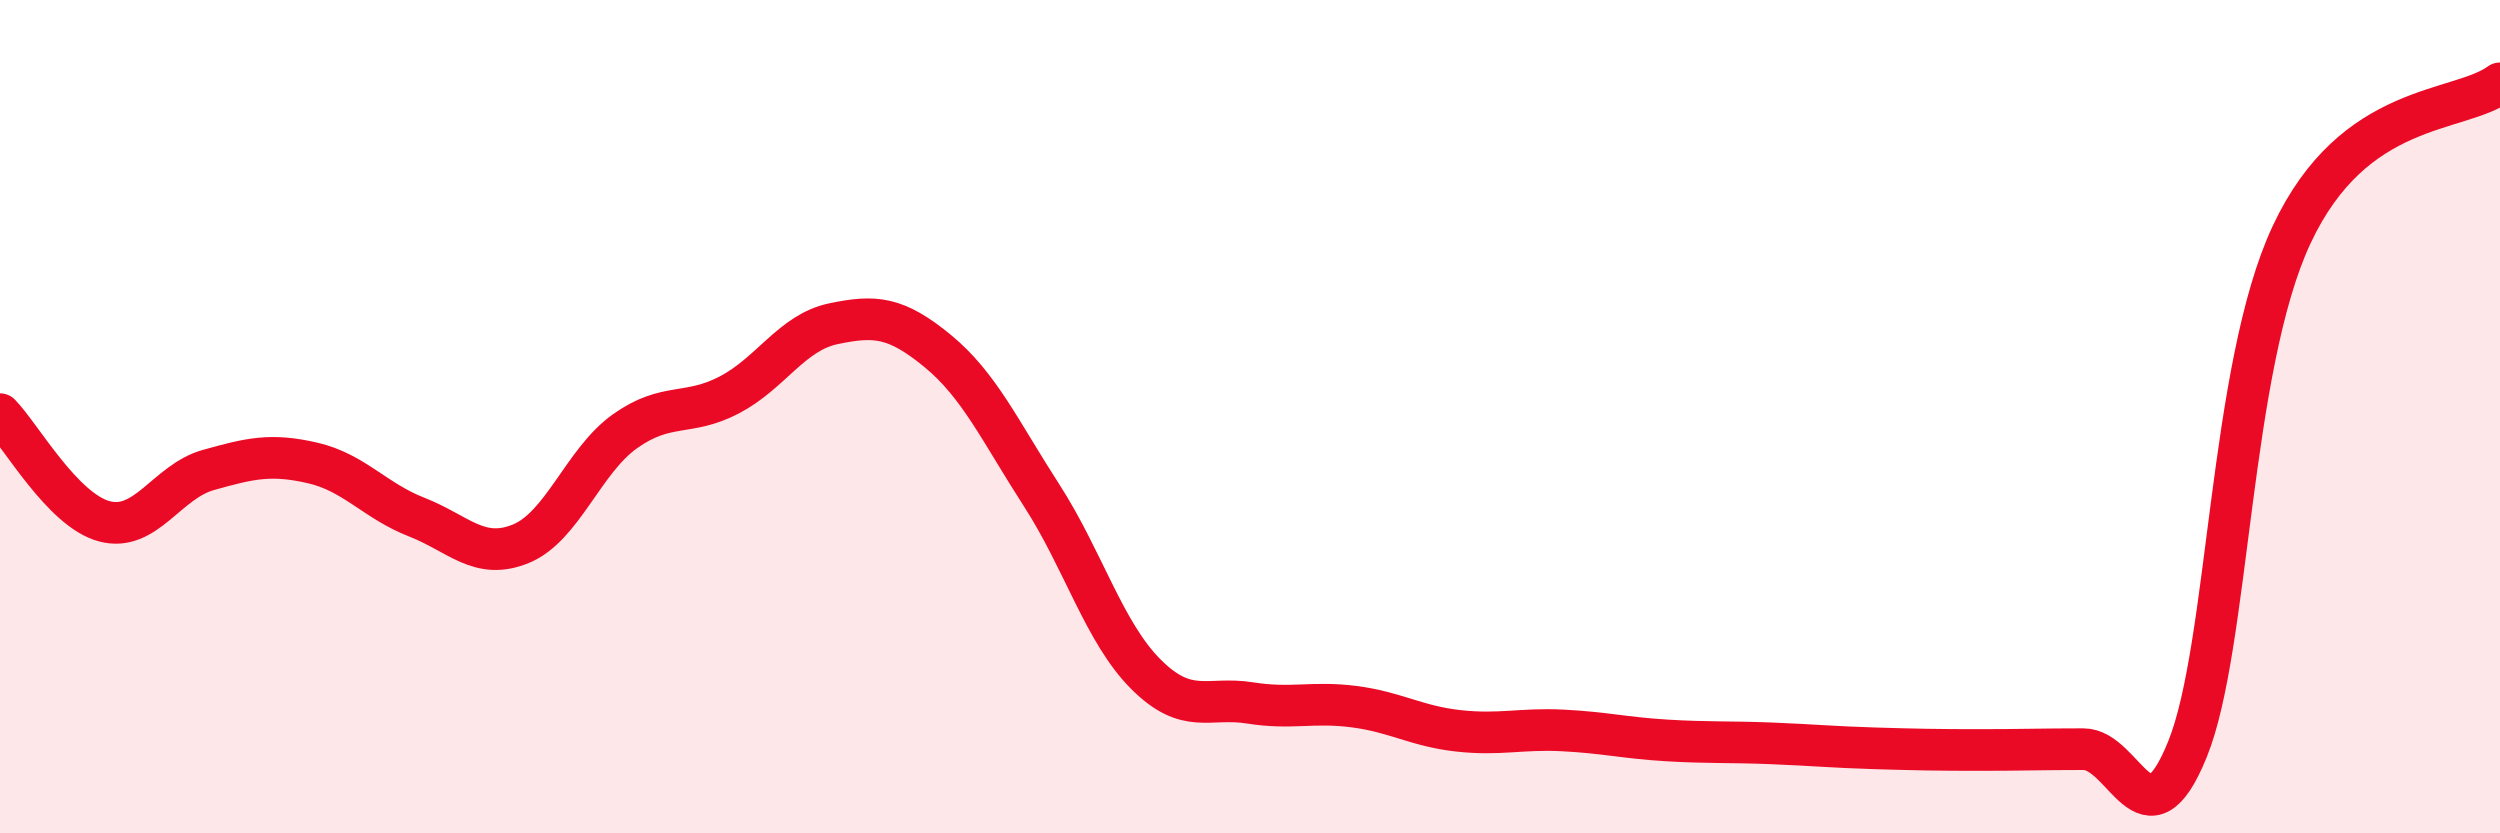
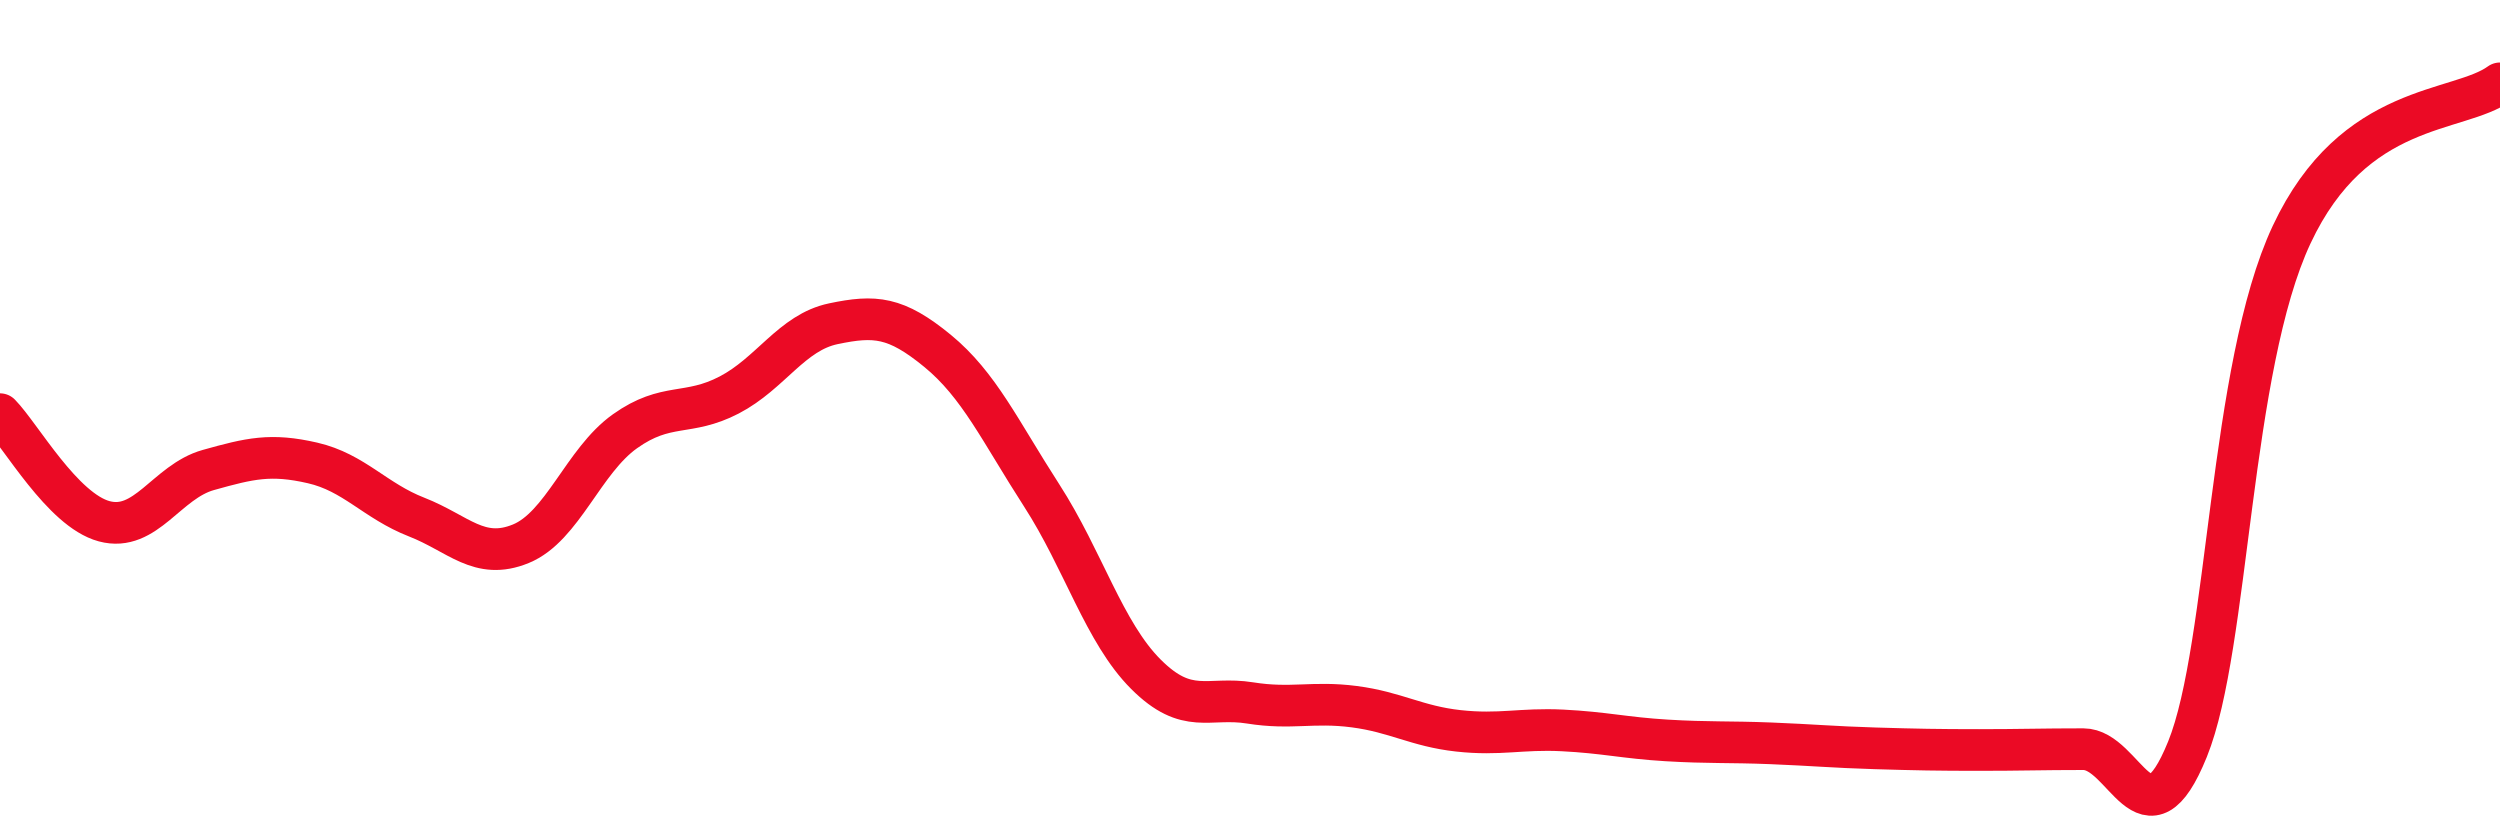
<svg xmlns="http://www.w3.org/2000/svg" width="60" height="20" viewBox="0 0 60 20">
-   <path d="M 0,9.94 C 0.5,10.45 1.5,12.24 2.5,12.51 C 3.5,12.78 4,11.56 5,11.28 C 6,11 6.5,10.88 7.5,11.11 C 8.5,11.34 9,12.02 10,12.41 C 11,12.8 11.5,13.46 12.5,13.05 C 13.5,12.64 14,11.06 15,10.35 C 16,9.64 16.5,10 17.5,9.48 C 18.5,8.96 19,7.98 20,7.77 C 21,7.56 21.5,7.6 22.5,8.42 C 23.5,9.24 24,10.34 25,11.89 C 26,13.44 26.5,15.18 27.5,16.18 C 28.5,17.18 29,16.71 30,16.87 C 31,17.03 31.5,16.83 32.5,16.96 C 33.5,17.09 34,17.43 35,17.54 C 36,17.65 36.5,17.48 37.5,17.53 C 38.5,17.58 39,17.71 40,17.77 C 41,17.83 41.5,17.8 42.5,17.84 C 43.5,17.88 44,17.93 45,17.96 C 46,17.99 46.5,18 47.5,18 C 48.5,18 49,17.98 50,17.98 C 51,17.98 51.5,20.45 52.5,17.98 C 53.5,15.51 53.5,8.83 55,5.63 C 56.5,2.43 59,2.73 60,2L60 20L0 20Z" fill="#EB0A25" opacity="0.1" stroke-linecap="round" stroke-linejoin="round" />
  <path d="M 0,9.94 C 0.5,10.45 1.5,12.24 2.5,12.51 C 3.5,12.78 4,11.56 5,11.28 C 6,11 6.5,10.88 7.5,11.11 C 8.5,11.34 9,12.02 10,12.41 C 11,12.8 11.5,13.46 12.5,13.05 C 13.5,12.64 14,11.06 15,10.35 C 16,9.64 16.5,10 17.5,9.48 C 18.5,8.96 19,7.98 20,7.77 C 21,7.56 21.5,7.6 22.5,8.42 C 23.5,9.24 24,10.34 25,11.89 C 26,13.44 26.5,15.18 27.5,16.18 C 28.5,17.18 29,16.71 30,16.87 C 31,17.03 31.5,16.83 32.5,16.96 C 33.5,17.09 34,17.43 35,17.54 C 36,17.65 36.5,17.48 37.5,17.53 C 38.5,17.58 39,17.71 40,17.77 C 41,17.83 41.5,17.8 42.5,17.84 C 43.5,17.88 44,17.93 45,17.96 C 46,17.99 46.5,18 47.5,18 C 48.5,18 49,17.98 50,17.98 C 51,17.98 51.5,20.45 52.5,17.98 C 53.5,15.51 53.5,8.83 55,5.63 C 56.5,2.43 59,2.73 60,2" stroke="#EB0A25" stroke-width="1" fill="none" stroke-linecap="round" stroke-linejoin="round" />
</svg>